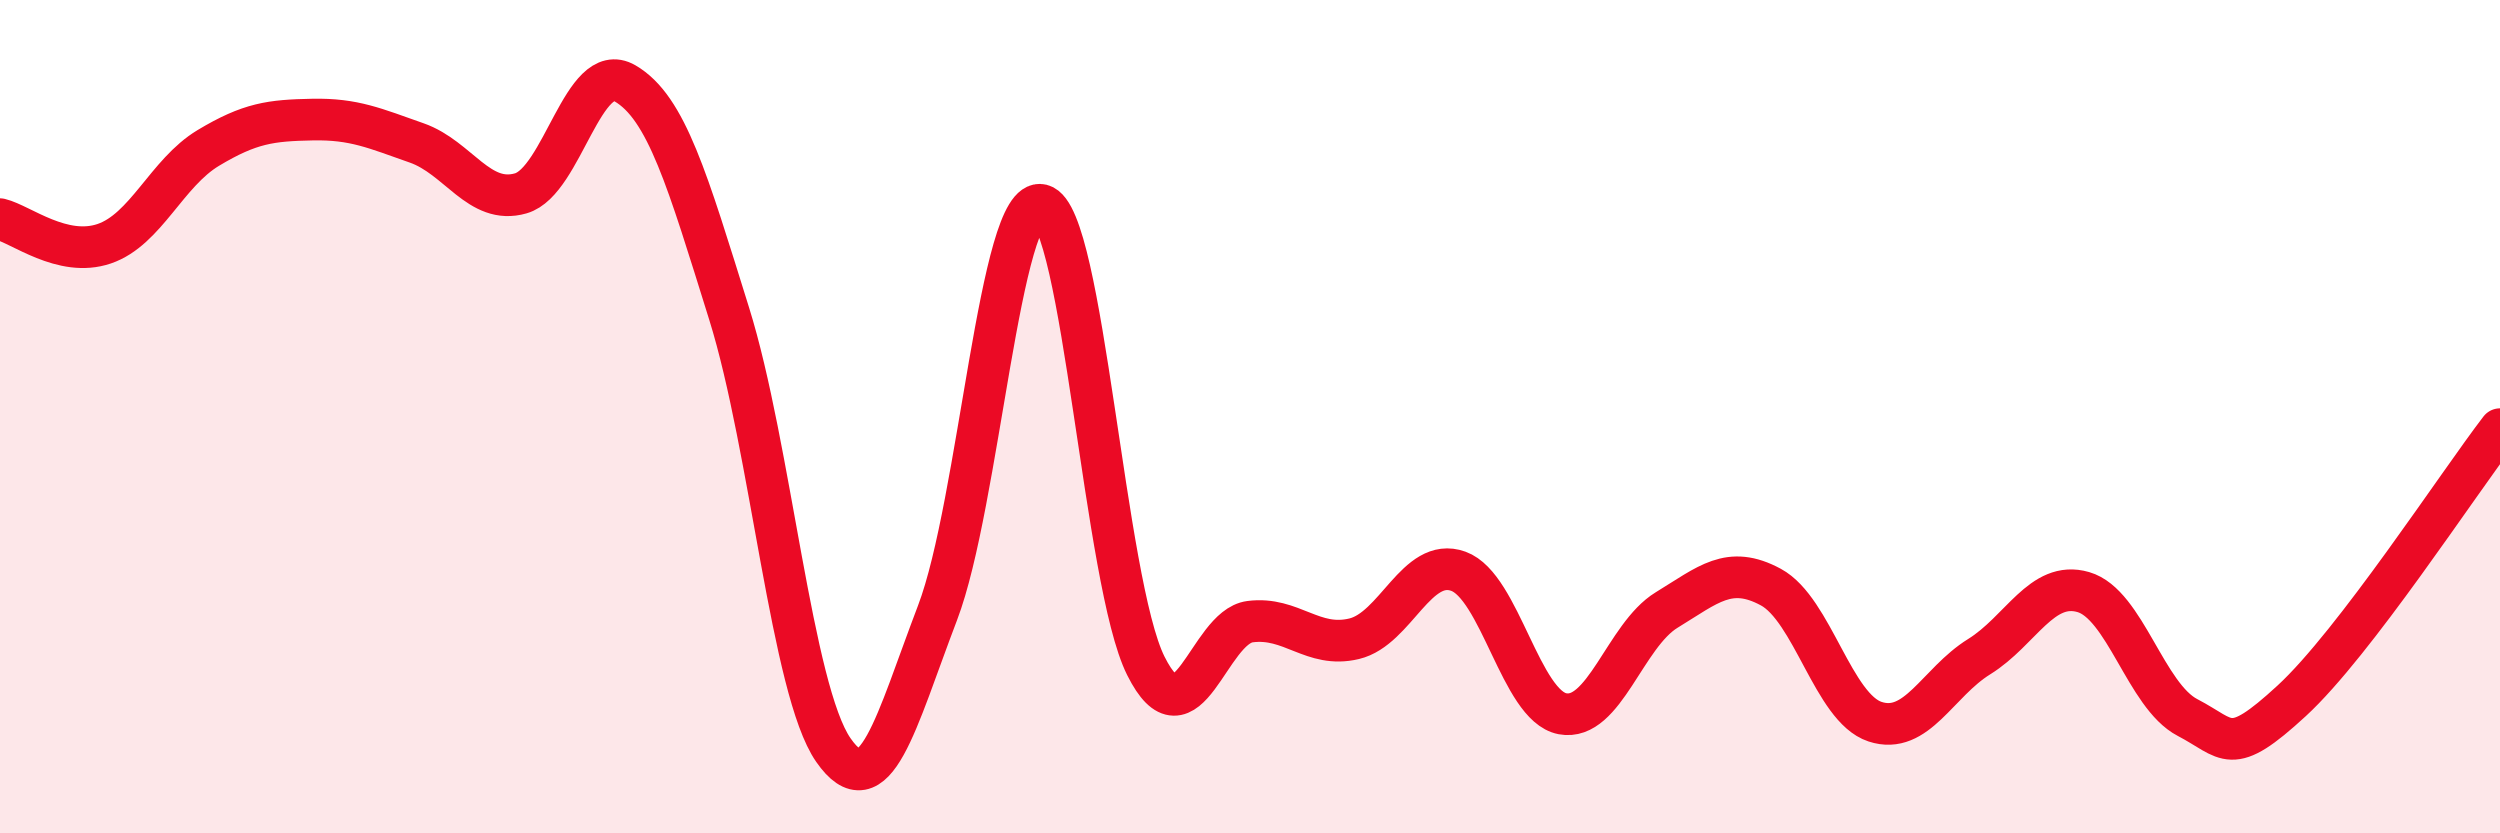
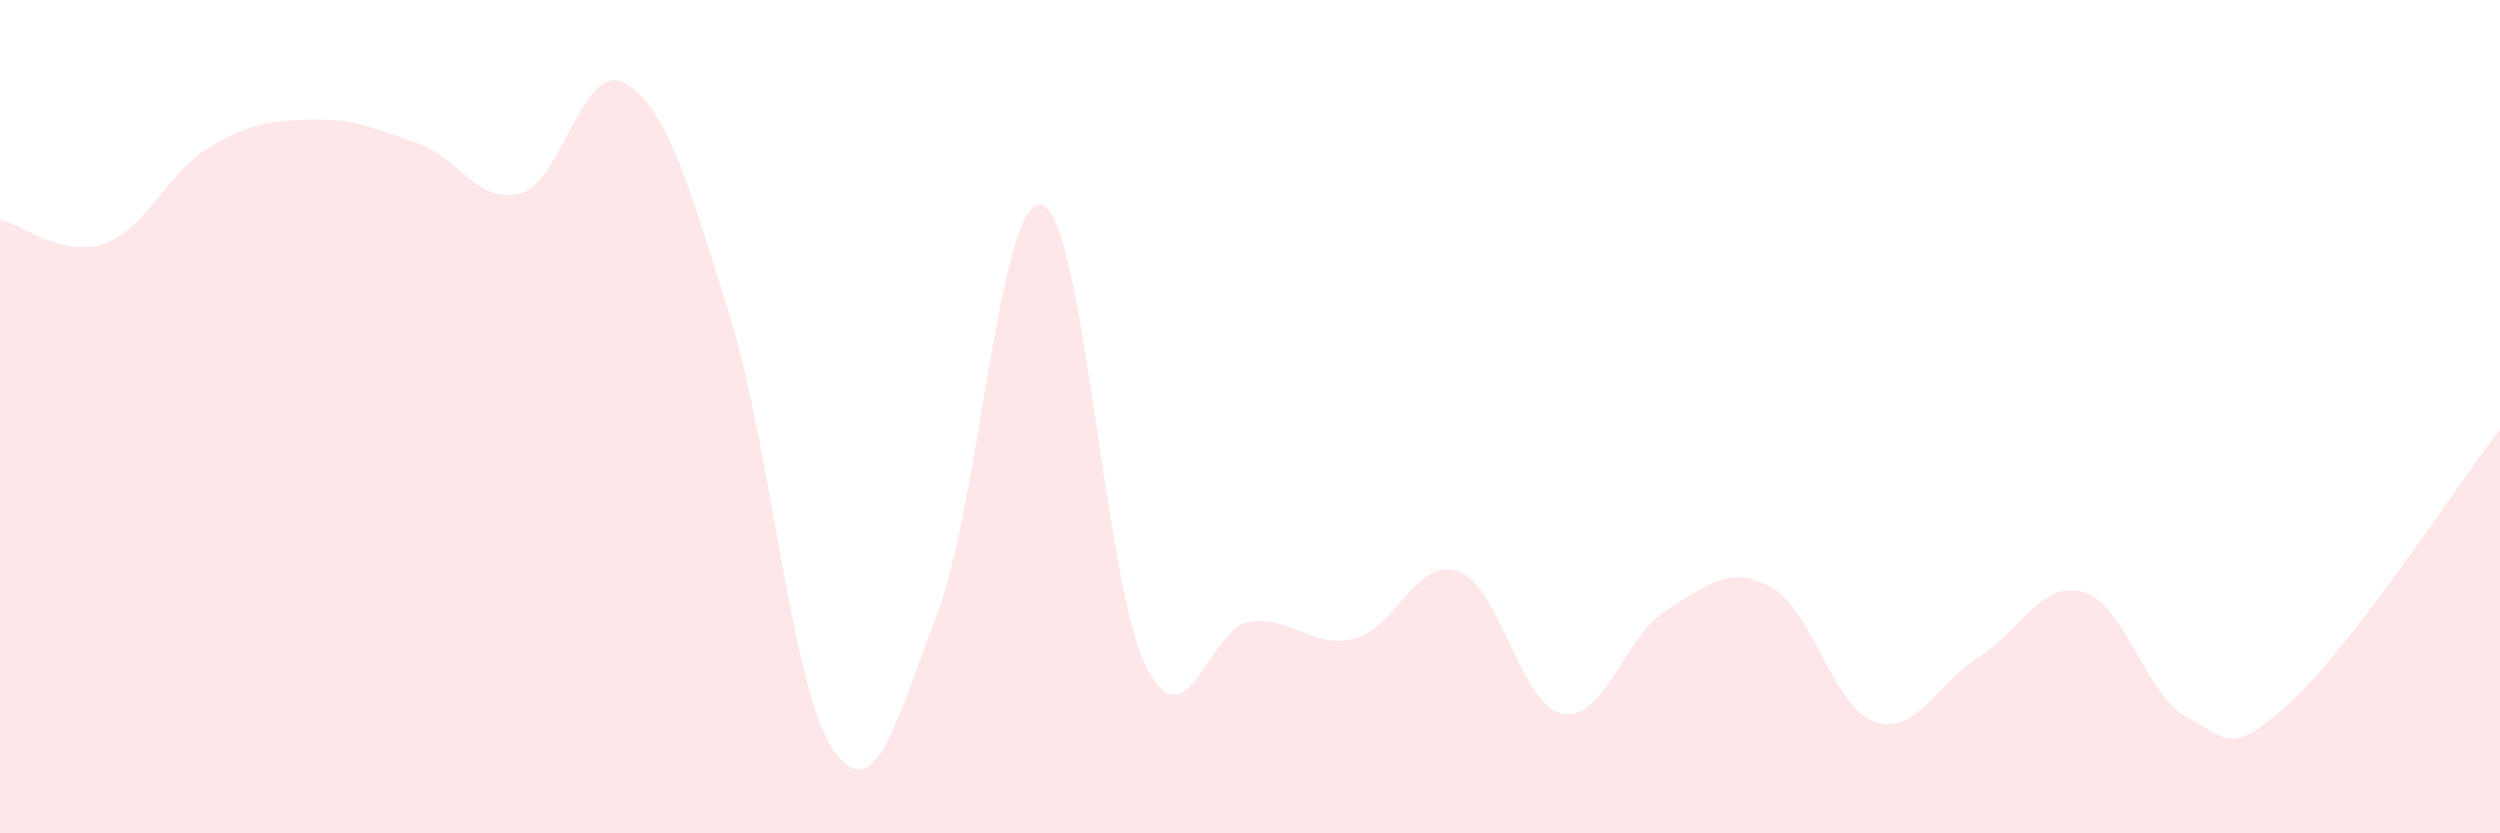
<svg xmlns="http://www.w3.org/2000/svg" width="60" height="20" viewBox="0 0 60 20">
  <path d="M 0,5.26 C 0.5,5.38 1.5,6.19 2.5,5.85 C 3.5,5.51 4,4.15 5,3.55 C 6,2.95 6.5,2.89 7.5,2.87 C 8.5,2.85 9,3.08 10,3.43 C 11,3.78 11.5,4.93 12.5,4.64 C 13.5,4.35 14,1.42 15,2 C 16,2.58 16.5,4.33 17.5,7.53 C 18.5,10.73 19,16.56 20,18 C 21,19.44 21.5,17.33 22.5,14.71 C 23.5,12.09 24,4.67 25,4.92 C 26,5.17 26.5,13.98 27.5,15.98 C 28.5,17.98 29,15.05 30,14.92 C 31,14.79 31.5,15.57 32.5,15.33 C 33.5,15.09 34,13.35 35,13.71 C 36,14.07 36.5,16.94 37.5,17.13 C 38.5,17.32 39,15.25 40,14.64 C 41,14.03 41.5,13.55 42.5,14.09 C 43.5,14.63 44,16.99 45,17.32 C 46,17.65 46.5,16.38 47.5,15.76 C 48.5,15.14 49,13.92 50,14.21 C 51,14.5 51.5,16.7 52.5,17.22 C 53.5,17.74 53.5,18.2 55,16.82 C 56.5,15.44 59,11.6 60,10.3L60 20L0 20Z" fill="#EB0A25" opacity="0.1" stroke-linecap="round" stroke-linejoin="round" />
-   <path d="M 0,5.26 C 0.5,5.38 1.5,6.19 2.5,5.85 C 3.5,5.51 4,4.15 5,3.55 C 6,2.95 6.5,2.89 7.5,2.87 C 8.5,2.85 9,3.08 10,3.43 C 11,3.78 11.5,4.93 12.5,4.64 C 13.5,4.35 14,1.42 15,2 C 16,2.58 16.5,4.33 17.5,7.53 C 18.5,10.73 19,16.56 20,18 C 21,19.44 21.5,17.33 22.5,14.71 C 23.5,12.09 24,4.67 25,4.92 C 26,5.17 26.5,13.98 27.5,15.98 C 28.5,17.98 29,15.05 30,14.92 C 31,14.79 31.5,15.57 32.5,15.33 C 33.5,15.09 34,13.35 35,13.71 C 36,14.07 36.5,16.94 37.5,17.13 C 38.5,17.32 39,15.25 40,14.64 C 41,14.03 41.5,13.55 42.5,14.09 C 43.5,14.63 44,16.99 45,17.32 C 46,17.65 46.5,16.38 47.5,15.76 C 48.5,15.14 49,13.92 50,14.21 C 51,14.5 51.5,16.7 52.5,17.22 C 53.5,17.74 53.5,18.2 55,16.82 C 56.5,15.44 59,11.6 60,10.3" stroke="#EB0A25" stroke-width="1" fill="none" stroke-linecap="round" stroke-linejoin="round" />
</svg>